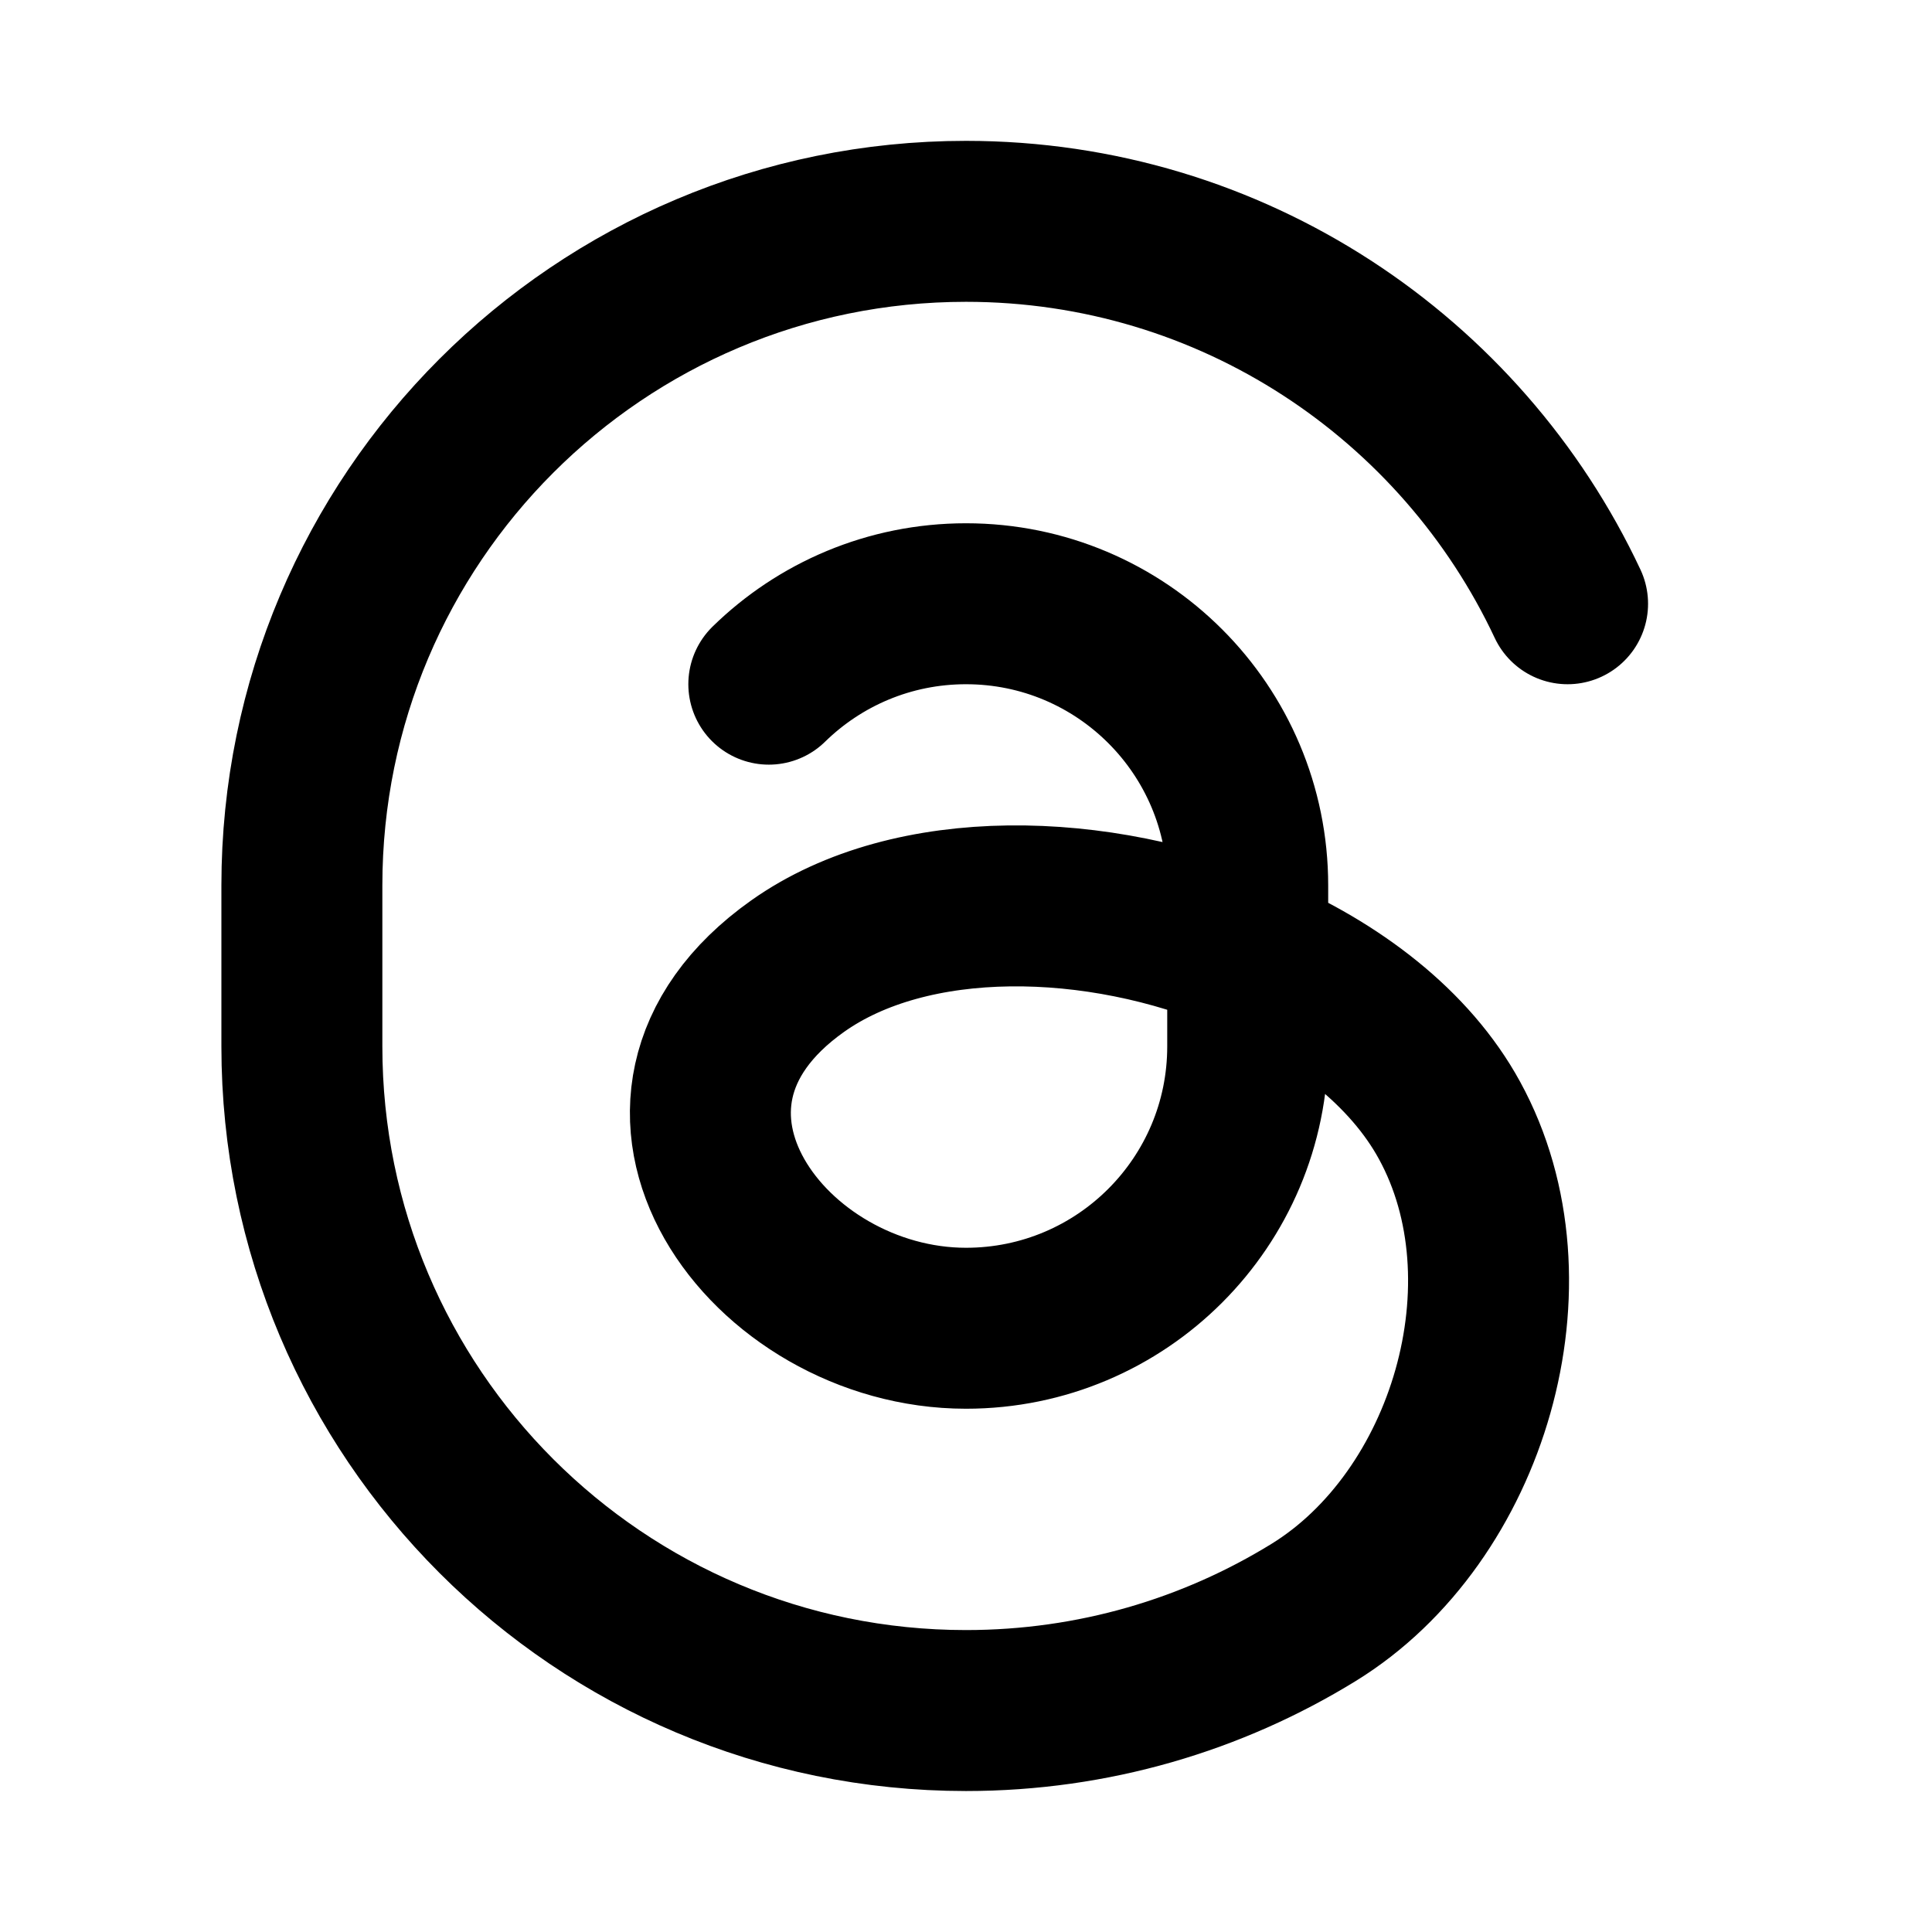
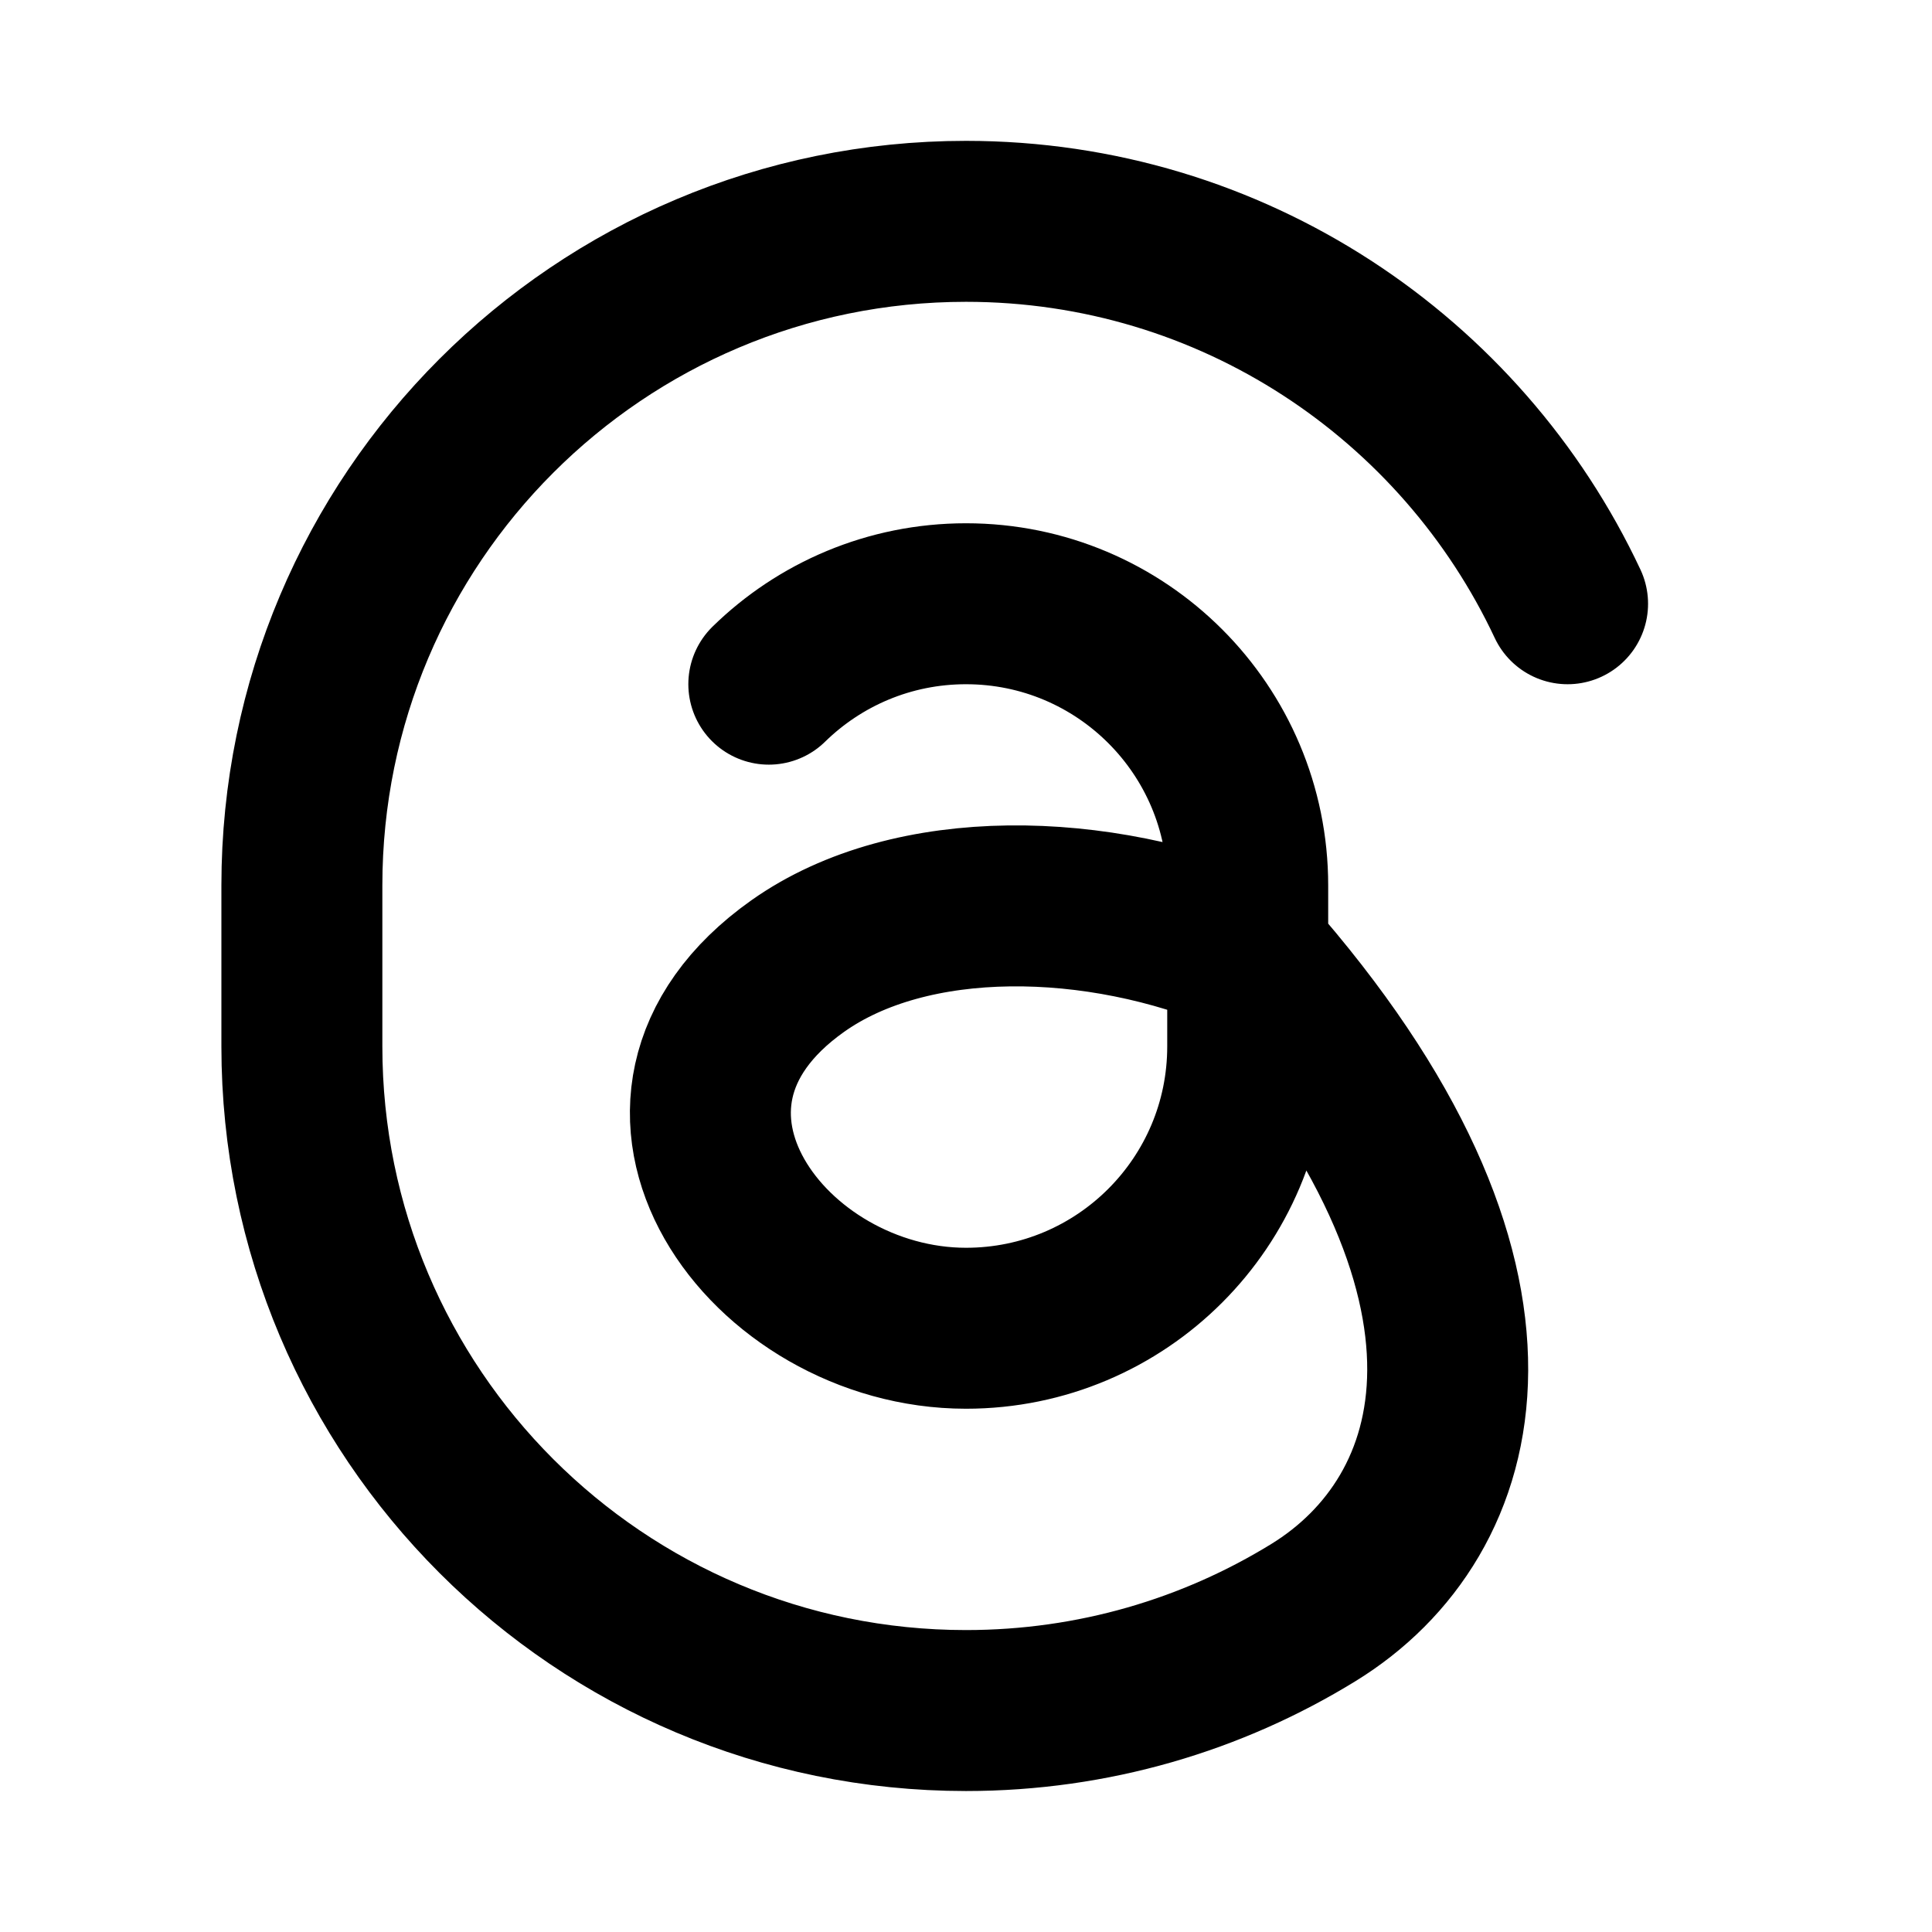
<svg xmlns="http://www.w3.org/2000/svg" width="16" height="16" viewBox="0 0 16 16" fill="none">
-   <path d="M10.333 7.897V7.333C10.333 6.044 9.289 5 8 5C7.364 5 6.788 5.254 6.367 5.666M10.333 7.897V8.666C10.333 9.955 9.289 11 8 11C6.361 11 4.99 9.145 6.606 8.001C7.546 7.335 9.095 7.372 10.333 7.897ZM10.333 7.897C11.058 8.205 11.677 8.679 12.004 9.278C12.739 10.619 12.162 12.564 10.878 13.354C10.041 13.869 9.055 14.166 8 14.166C4.962 14.166 2.5 11.704 2.5 8.666V7.333C2.5 4.295 4.962 1.833 8 1.833C10.203 1.833 12.104 3.129 12.982 5" stroke="black" stroke-width="1.333" stroke-linecap="round" stroke-linejoin="round" />
+   <path d="M10.333 7.897V7.333C10.333 6.044 9.289 5 8 5C7.364 5 6.788 5.254 6.367 5.666M10.333 7.897V8.666C10.333 9.955 9.289 11 8 11C6.361 11 4.99 9.145 6.606 8.001C7.546 7.335 9.095 7.372 10.333 7.897ZM10.333 7.897C12.739 10.619 12.162 12.564 10.878 13.354C10.041 13.869 9.055 14.166 8 14.166C4.962 14.166 2.5 11.704 2.5 8.666V7.333C2.5 4.295 4.962 1.833 8 1.833C10.203 1.833 12.104 3.129 12.982 5" stroke="black" stroke-width="1.333" stroke-linecap="round" stroke-linejoin="round" />
</svg>